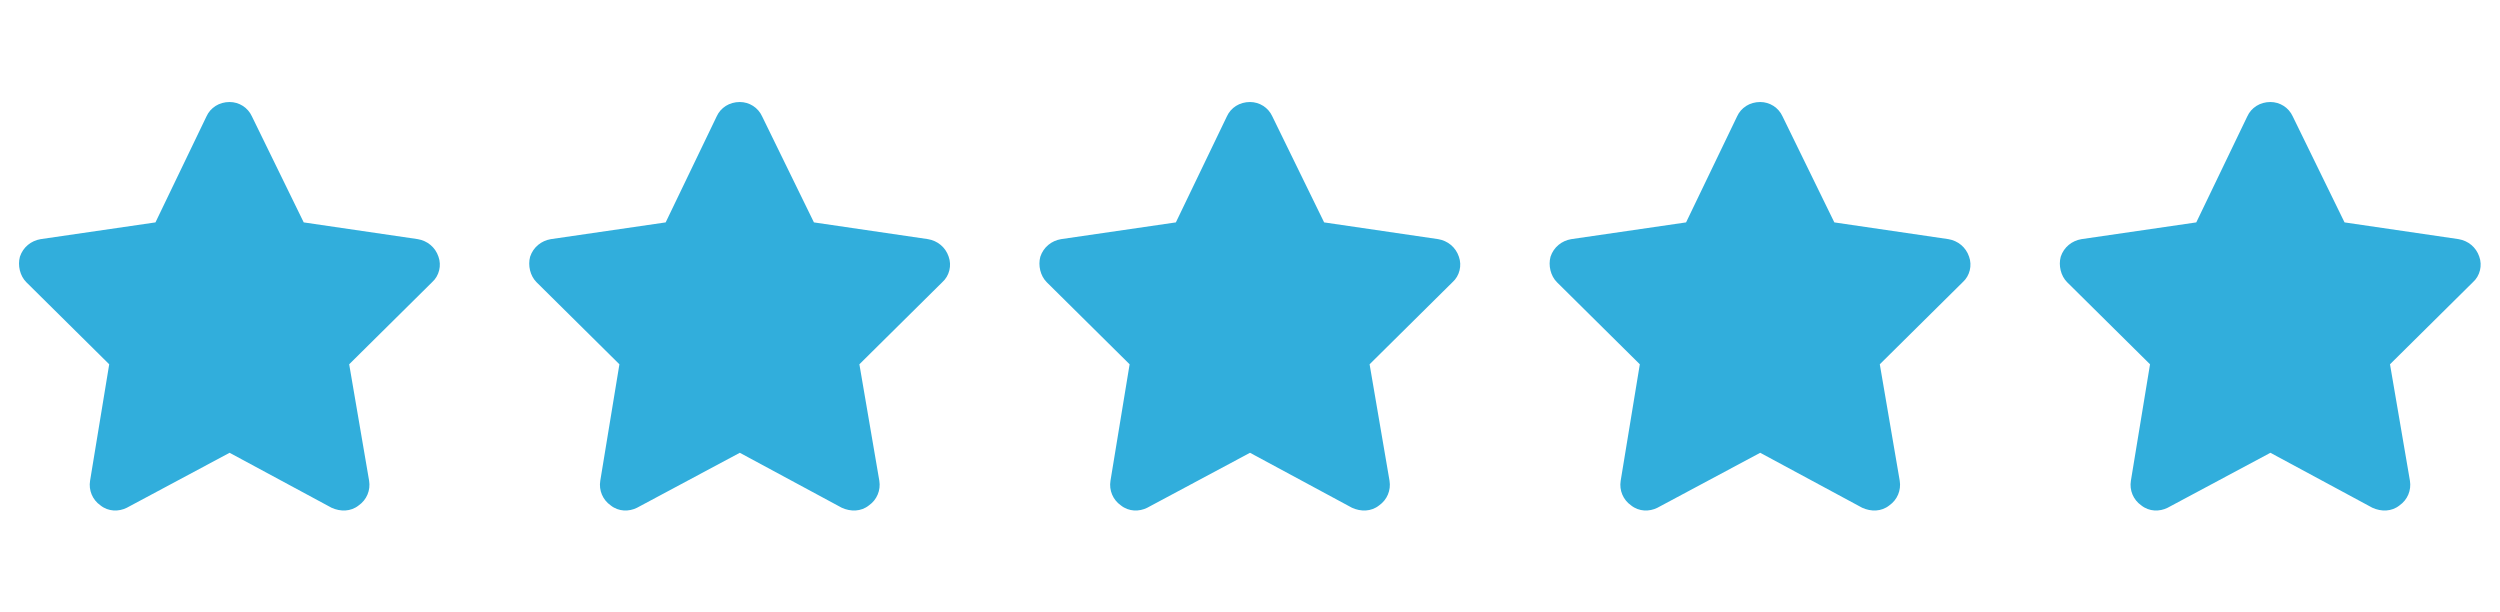
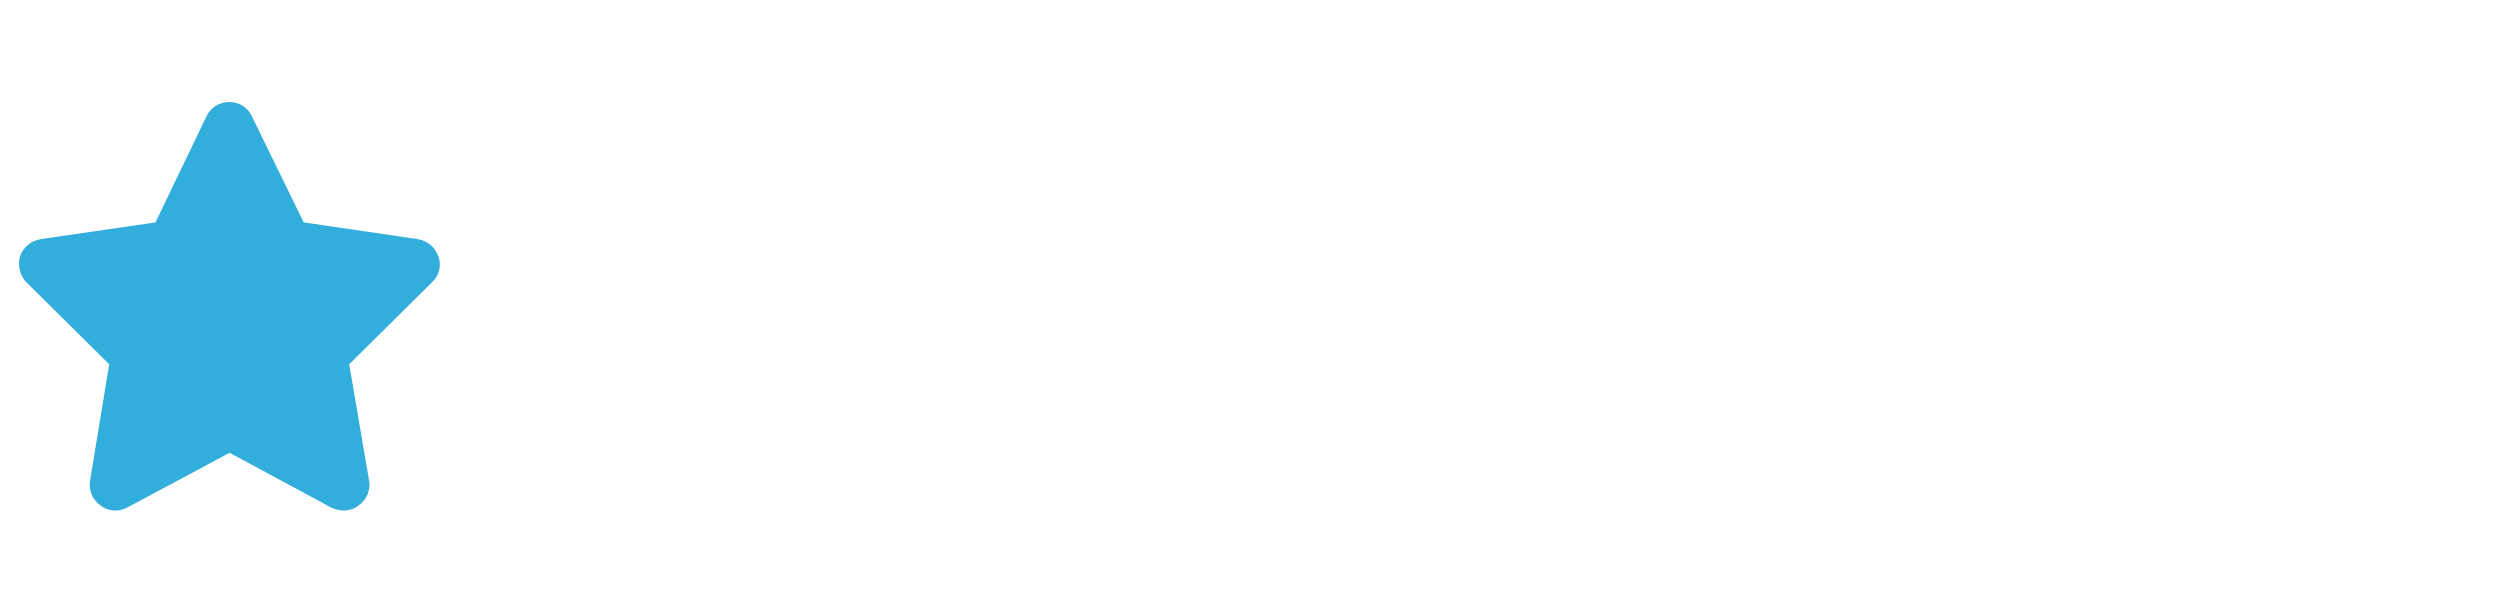
<svg xmlns="http://www.w3.org/2000/svg" width="98" height="24" viewBox="0 0 98 24" fill="none">
  <path d="M9.875 4.562L11.906 8.718L16.375 9.374C16.75 9.437 17.062 9.687 17.188 10.062C17.312 10.405 17.219 10.812 16.938 11.062L13.688 14.28L14.469 18.843C14.531 19.218 14.375 19.593 14.062 19.811C13.75 20.061 13.344 20.061 13 19.905L9 17.749L4.969 19.905C4.656 20.061 4.25 20.061 3.938 19.811C3.625 19.593 3.469 19.218 3.531 18.843L4.281 14.28L1.031 11.062C0.781 10.812 0.688 10.405 0.781 10.062C0.906 9.687 1.219 9.437 1.594 9.374L6.094 8.718L8.094 4.562C8.25 4.218 8.594 3.999 9 3.999C9.375 3.999 9.719 4.218 9.875 4.562Z" fill="#31AEDC" />
-   <path d="M29.875 4.562L31.906 8.718L36.375 9.374C36.75 9.437 37.062 9.687 37.188 10.062C37.312 10.405 37.219 10.812 36.938 11.062L33.688 14.28L34.469 18.843C34.531 19.218 34.375 19.593 34.062 19.811C33.75 20.061 33.344 20.061 33 19.905L29 17.749L24.969 19.905C24.656 20.061 24.25 20.061 23.938 19.811C23.625 19.593 23.469 19.218 23.531 18.843L24.281 14.28L21.031 11.062C20.781 10.812 20.688 10.405 20.781 10.062C20.906 9.687 21.219 9.437 21.594 9.374L26.094 8.718L28.094 4.562C28.25 4.218 28.594 3.999 29 3.999C29.375 3.999 29.719 4.218 29.875 4.562Z" fill="#31AEDC" />
-   <path d="M49.875 4.562L51.906 8.718L56.375 9.374C56.75 9.437 57.062 9.687 57.188 10.062C57.312 10.405 57.219 10.812 56.938 11.062L53.688 14.28L54.469 18.843C54.531 19.218 54.375 19.593 54.062 19.811C53.75 20.061 53.344 20.061 53 19.905L49 17.749L44.969 19.905C44.656 20.061 44.25 20.061 43.938 19.811C43.625 19.593 43.469 19.218 43.531 18.843L44.281 14.28L41.031 11.062C40.781 10.812 40.688 10.405 40.781 10.062C40.906 9.687 41.219 9.437 41.594 9.374L46.094 8.718L48.094 4.562C48.25 4.218 48.594 3.999 49 3.999C49.375 3.999 49.719 4.218 49.875 4.562Z" fill="#31AEDC" />
-   <path d="M69.875 4.562L71.906 8.718L76.375 9.374C76.75 9.437 77.062 9.687 77.188 10.062C77.312 10.405 77.219 10.812 76.938 11.062L73.688 14.28L74.469 18.843C74.531 19.218 74.375 19.593 74.062 19.811C73.75 20.061 73.344 20.061 73 19.905L69 17.749L64.969 19.905C64.656 20.061 64.25 20.061 63.938 19.811C63.625 19.593 63.469 19.218 63.531 18.843L64.281 14.28L61.031 11.062C60.781 10.812 60.688 10.405 60.781 10.062C60.906 9.687 61.219 9.437 61.594 9.374L66.094 8.718L68.094 4.562C68.25 4.218 68.594 3.999 69 3.999C69.375 3.999 69.719 4.218 69.875 4.562Z" fill="#31AEDC" />
-   <path d="M89.875 4.562L91.906 8.718L96.375 9.374C96.75 9.437 97.062 9.687 97.188 10.062C97.312 10.405 97.219 10.812 96.938 11.062L93.688 14.28L94.469 18.843C94.531 19.218 94.375 19.593 94.062 19.811C93.75 20.061 93.344 20.061 93 19.905L89 17.749L84.969 19.905C84.656 20.061 84.25 20.061 83.938 19.811C83.625 19.593 83.469 19.218 83.531 18.843L84.281 14.28L81.031 11.062C80.781 10.812 80.688 10.405 80.781 10.062C80.906 9.687 81.219 9.437 81.594 9.374L86.094 8.718L88.094 4.562C88.25 4.218 88.594 3.999 89 3.999C89.375 3.999 89.719 4.218 89.875 4.562Z" fill="#31AEDC" />
</svg>